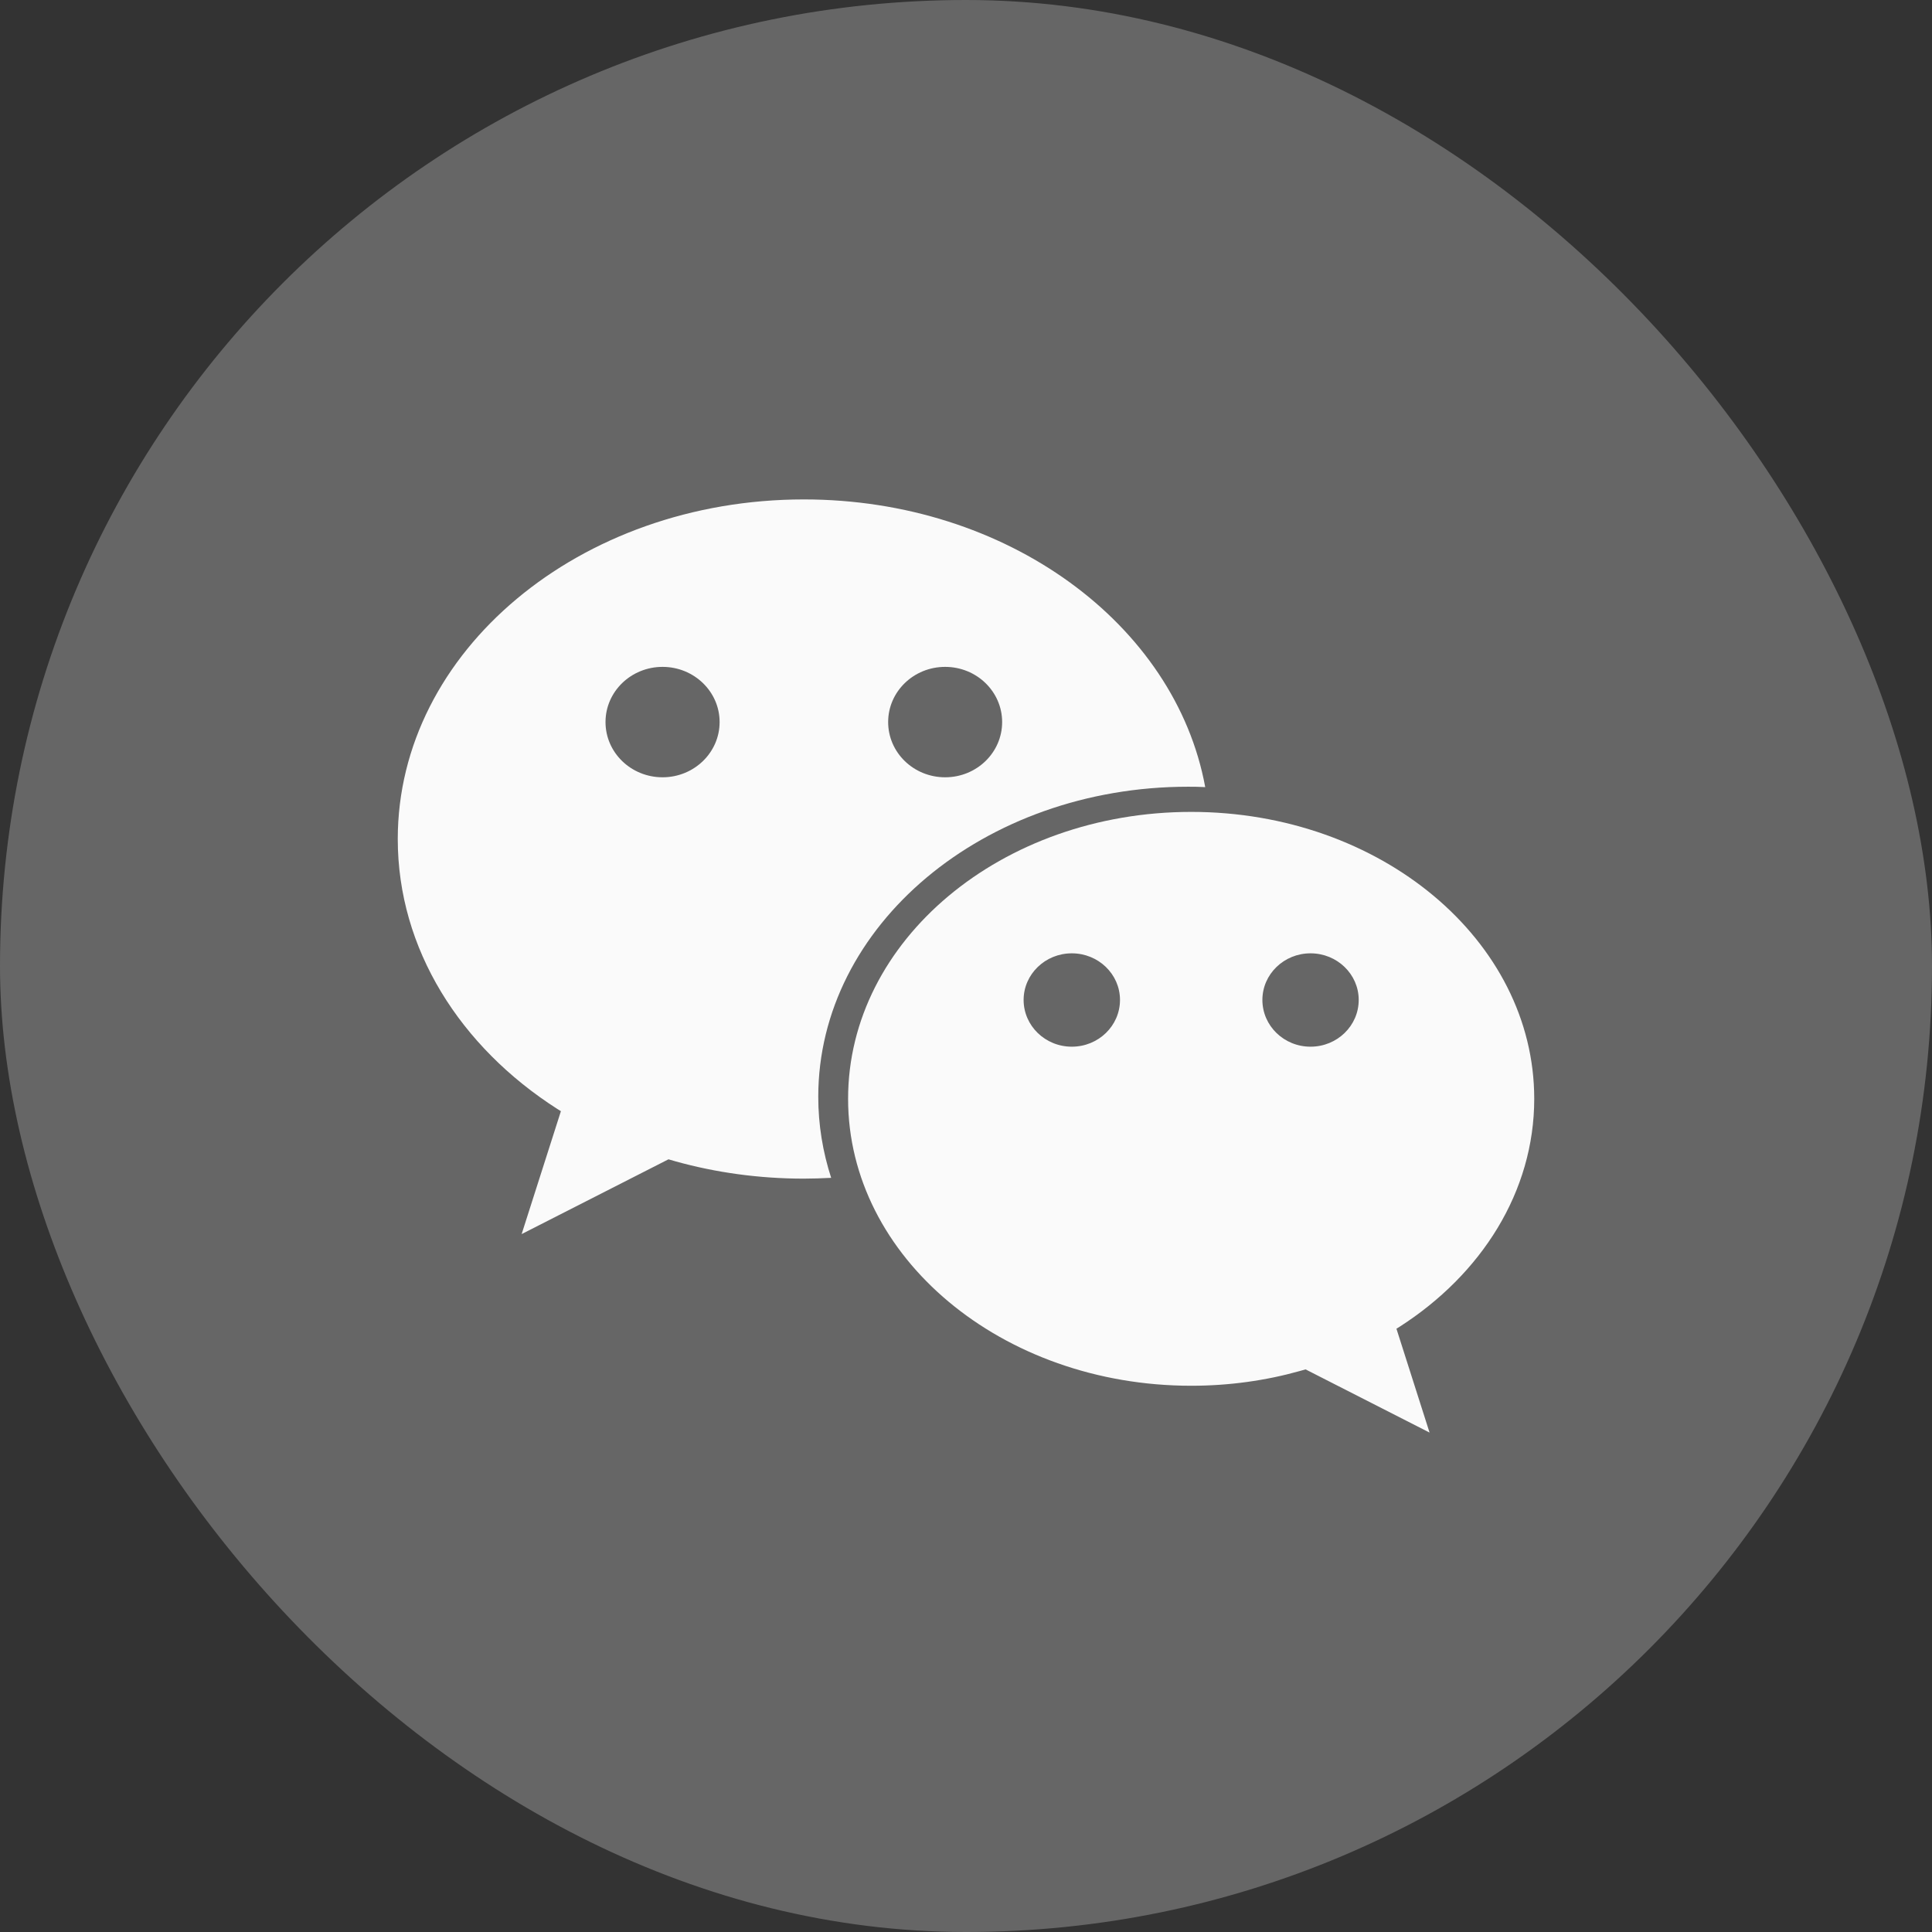
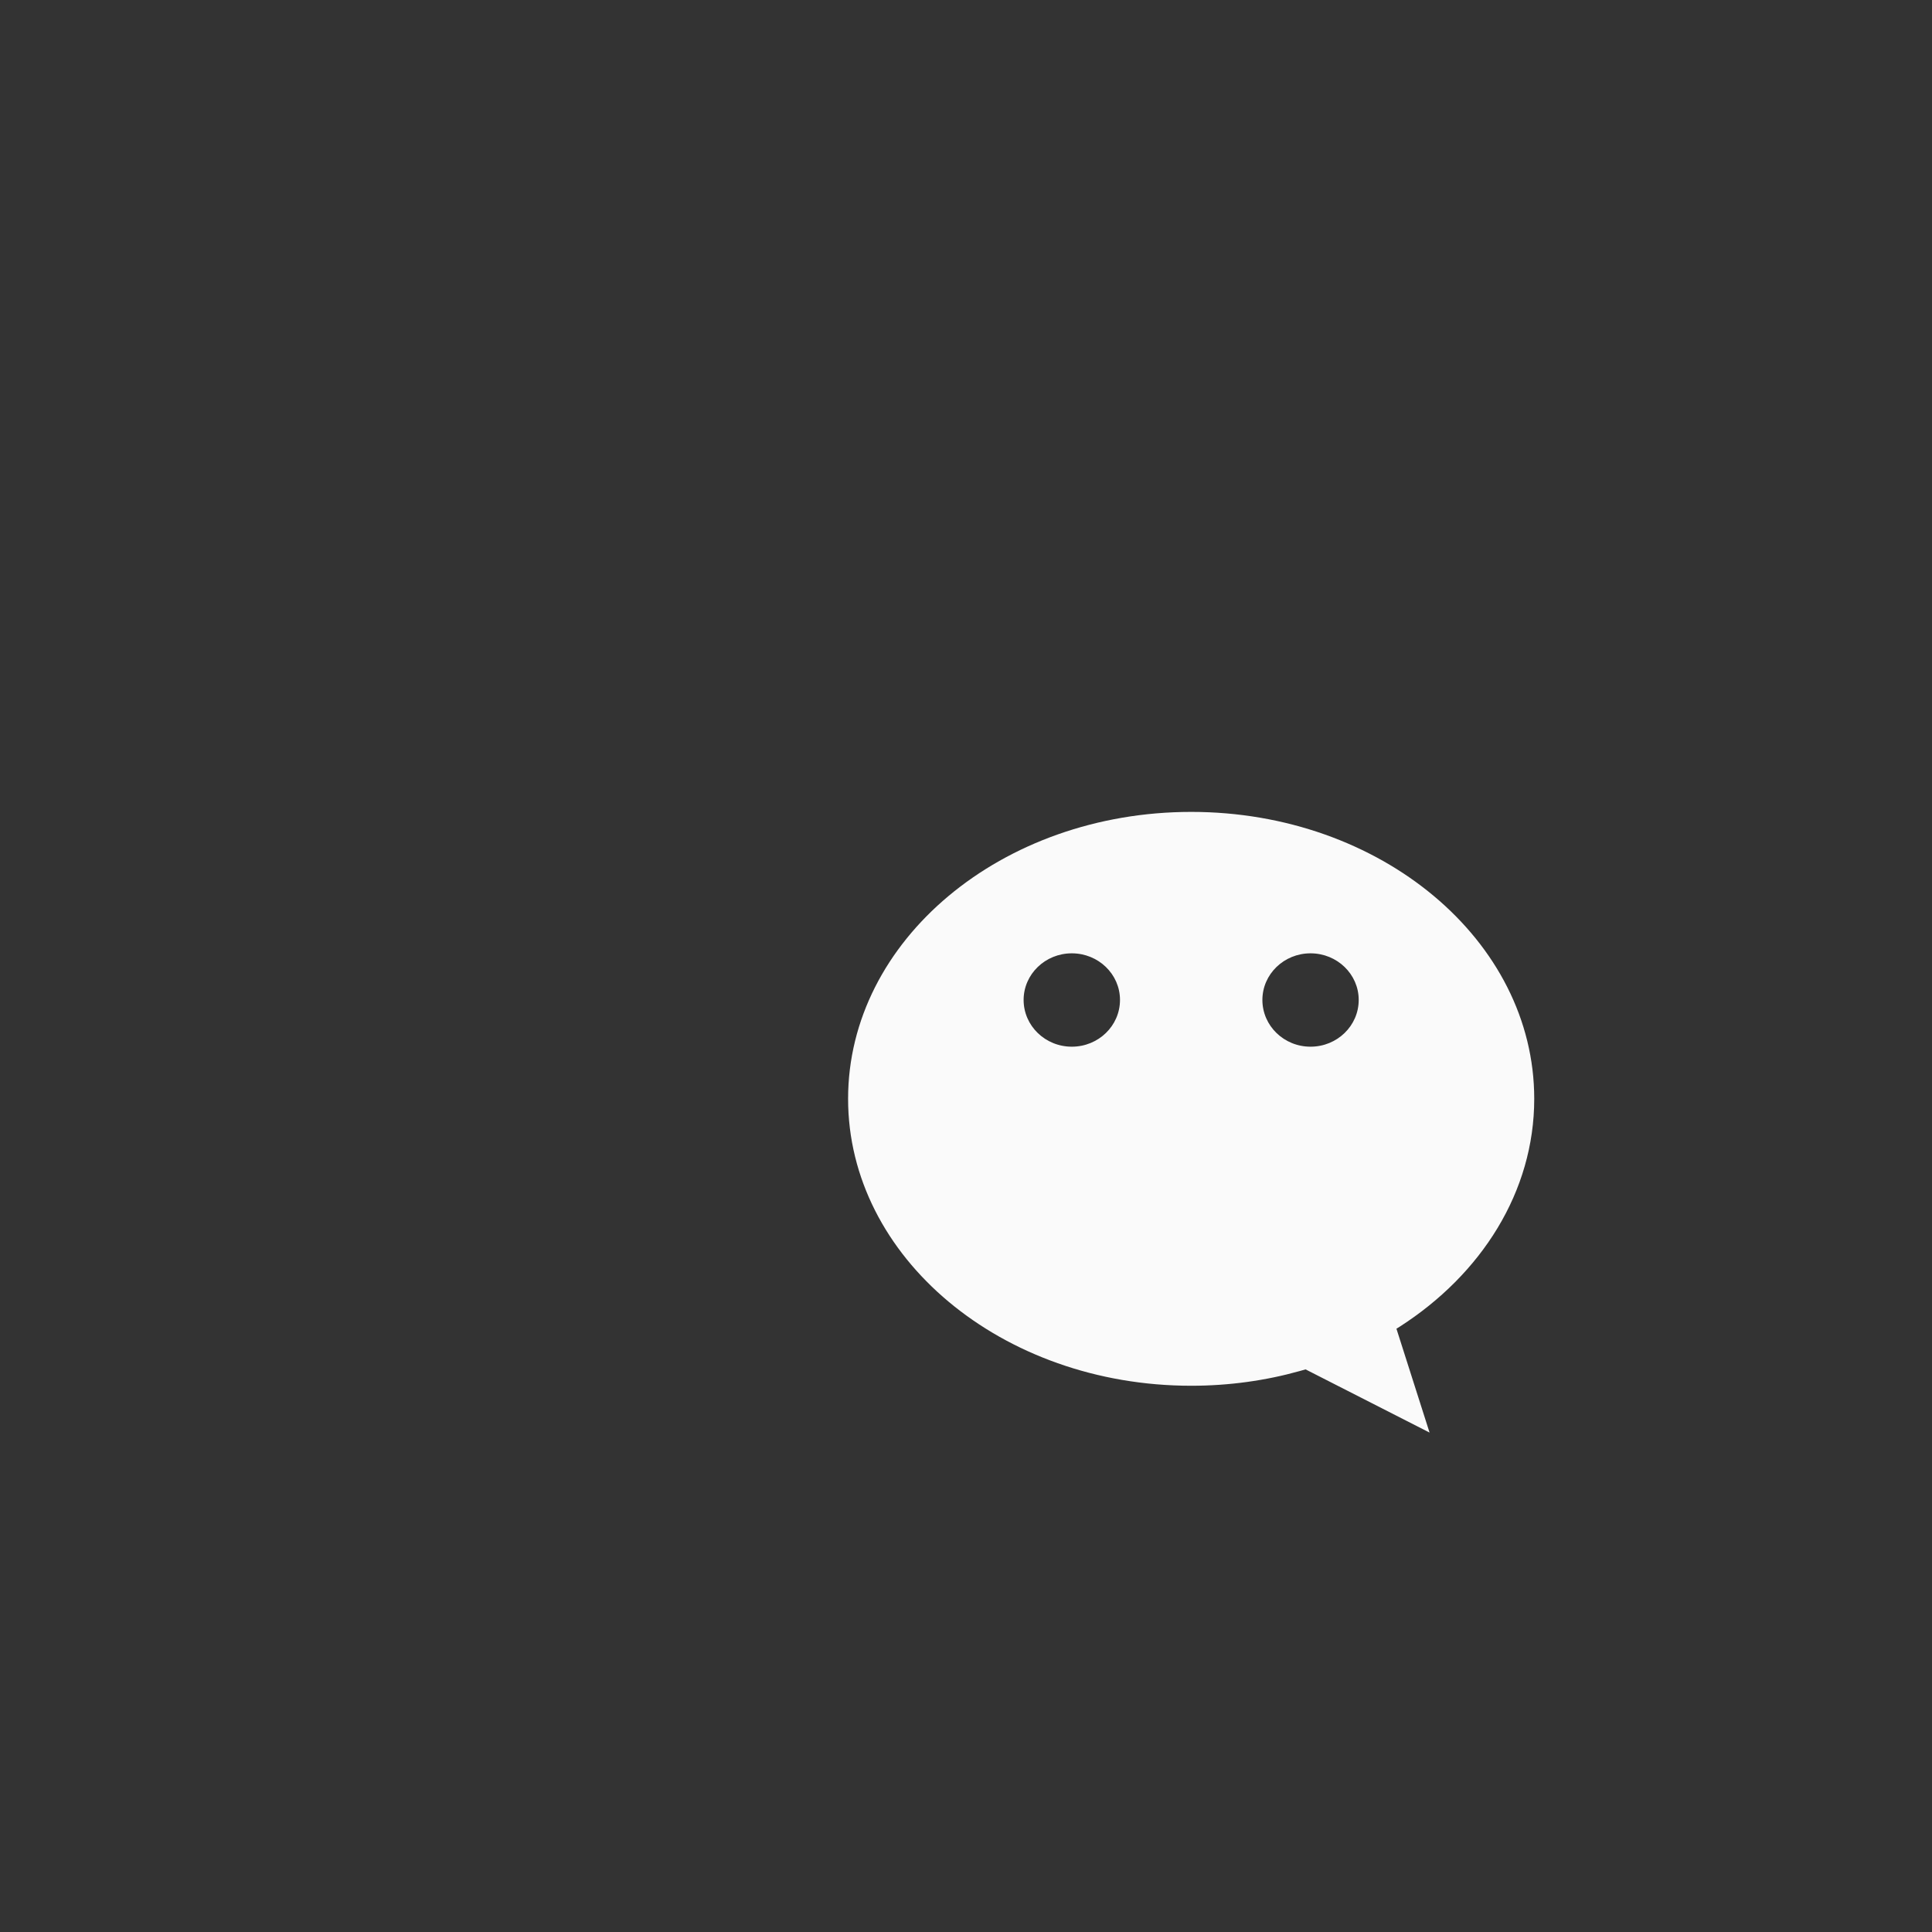
<svg xmlns="http://www.w3.org/2000/svg" width="34" height="34" viewBox="0 0 34 34" fill="none">
  <rect x="0" y="0" width="34" height="34" fill="#333333" stroke="none" />
-   <rect width="34" height="34" rx="17" fill="#666666" />
-   <path fill-rule="evenodd" clip-rule="evenodd" d="M21.21 13.852C21.11 13.846 21.01 13.845 20.909 13.845C17.315 13.845 14.4 16.288 14.4 19.302C14.4 19.795 14.48 20.273 14.627 20.728C14.468 20.736 14.307 20.742 14.146 20.742C13.357 20.742 12.595 20.635 11.885 20.437C11.845 20.425 11.764 20.402 11.764 20.402L9.18 21.718L9.871 19.555L9.805 19.514C8.1 18.422 7 16.701 7 14.766C7 11.465 10.199 8.789 14.146 8.789C17.721 8.789 20.683 10.984 21.21 13.852ZM11.66 13.679C11.105 13.679 10.656 13.244 10.656 12.707C10.656 12.171 11.105 11.736 11.66 11.736C12.214 11.736 12.664 12.171 12.664 12.707C12.664 13.244 12.214 13.679 11.66 13.679ZM16.633 11.736C17.188 11.736 17.636 12.171 17.636 12.707C17.636 13.244 17.188 13.679 16.633 13.679C16.078 13.679 15.63 13.244 15.63 12.707C15.63 12.171 16.078 11.736 16.633 11.736Z" fill="#FAFAFA" />
  <path fill-rule="evenodd" clip-rule="evenodd" d="M20.964 24.387C17.629 24.387 14.925 22.126 14.925 19.337C14.925 16.549 17.629 14.288 20.964 14.288C24.297 14.288 27 16.549 27 19.337C27 20.973 26.07 22.426 24.63 23.349L24.575 23.383L25.158 25.211L22.976 24.099C22.976 24.099 22.908 24.119 22.873 24.128C22.274 24.296 21.631 24.387 20.964 24.387ZM18.014 17.597C18.014 17.145 18.394 16.777 18.862 16.777C19.331 16.777 19.71 17.145 19.71 17.597C19.71 18.052 19.331 18.42 18.862 18.42C18.394 18.42 18.014 18.052 18.014 17.597ZM22.216 17.597C22.216 17.145 22.595 16.777 23.063 16.777C23.532 16.777 23.911 17.145 23.911 17.597C23.911 18.052 23.532 18.42 23.063 18.42C22.595 18.42 22.216 18.052 22.216 17.597Z" fill="#FAFAFA" />
</svg>